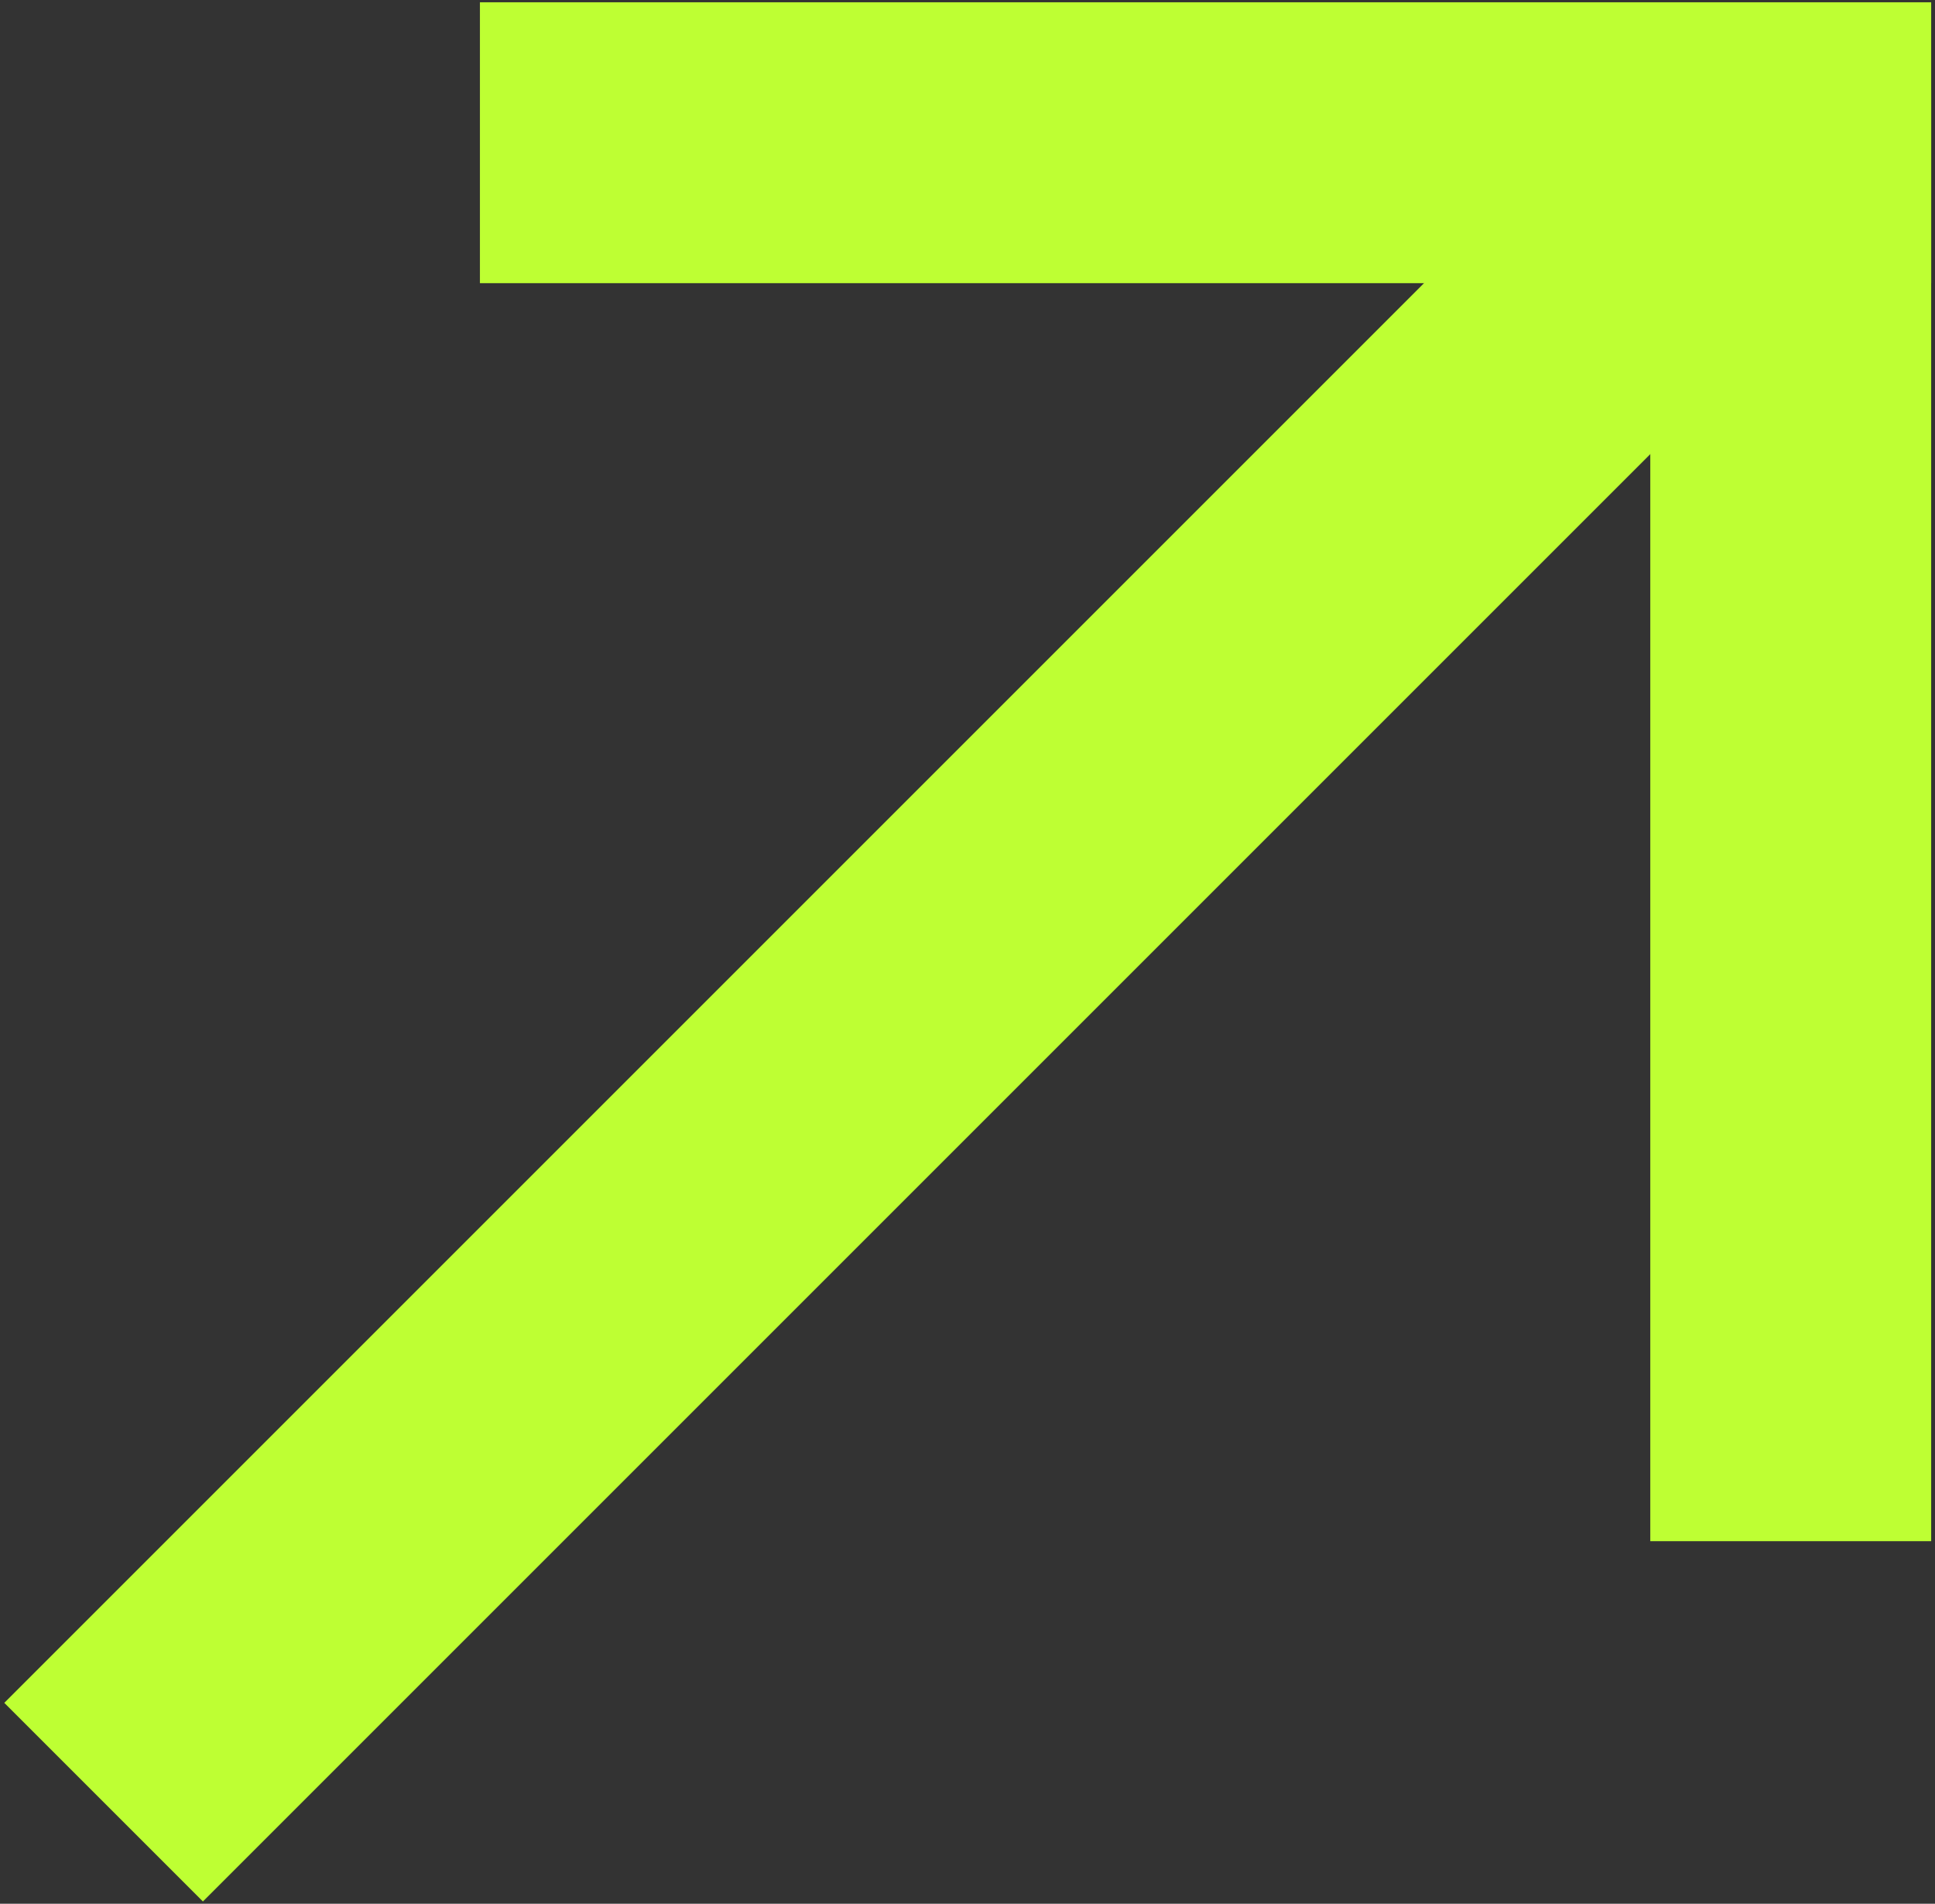
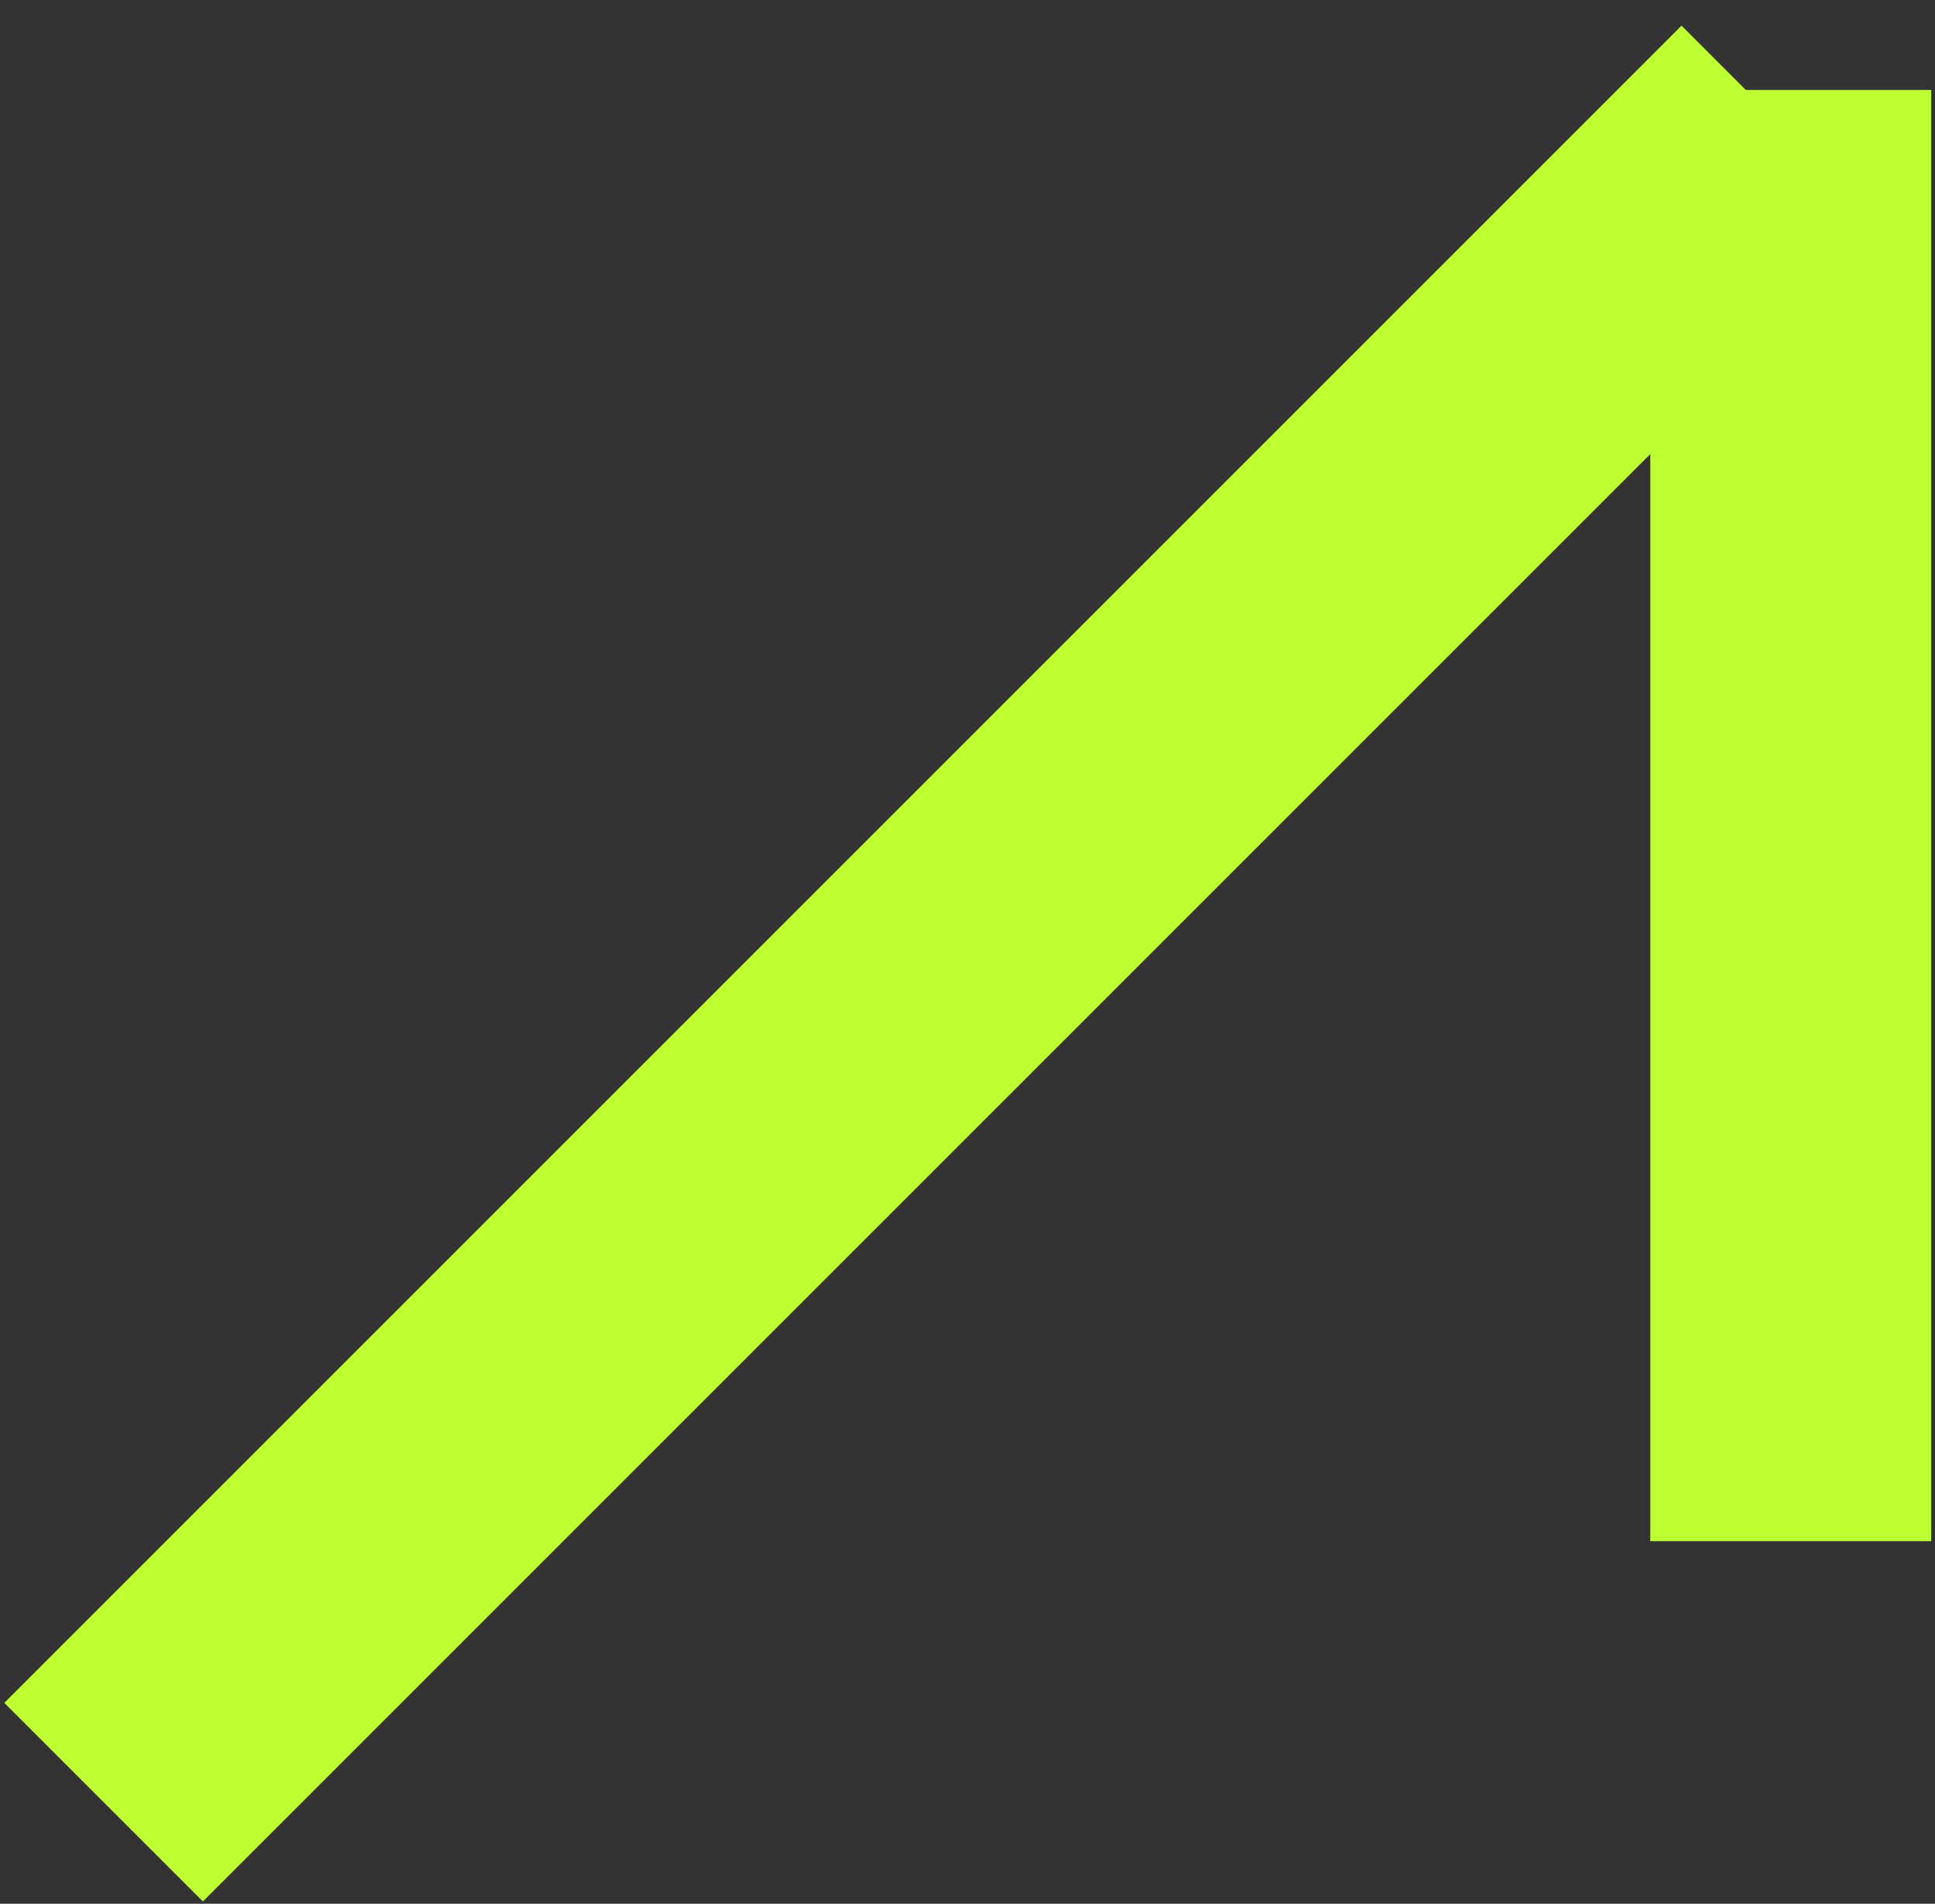
<svg xmlns="http://www.w3.org/2000/svg" width="124" height="122" viewBox="0 0 124 122" fill="none">
  <rect x="0" y="0" width="124" height="122" fill="#333333" stroke="none" />
-   <rect x="30.755" y="18.146" width="18" height="93" transform="rotate(-90 30.755 18.146)" fill="#BEFF33" />
  <rect x="105.755" y="5.765" width="18" height="93" fill="#BEFF33" />
  <rect x="107.755" y="1.646" width="18" height="152" transform="rotate(45 107.755 1.646)" fill="#BEFF33" />
</svg>